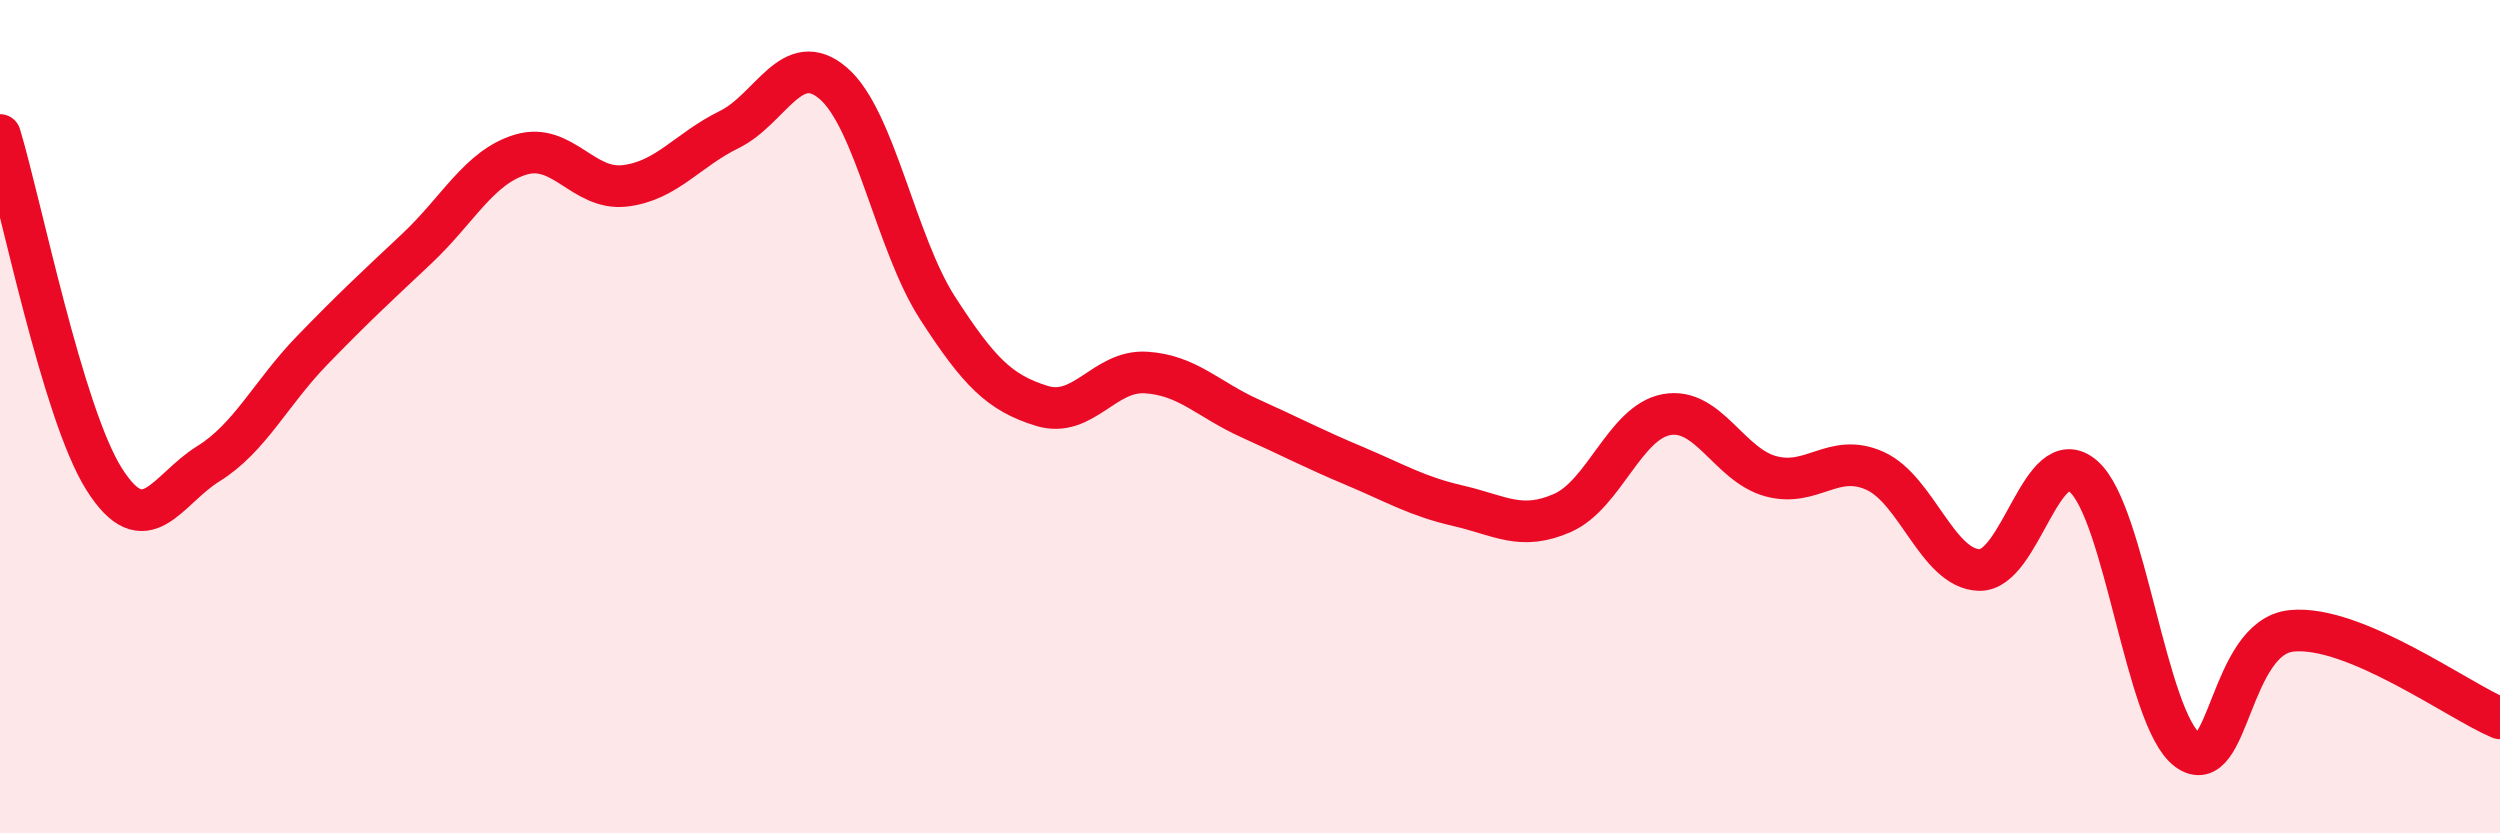
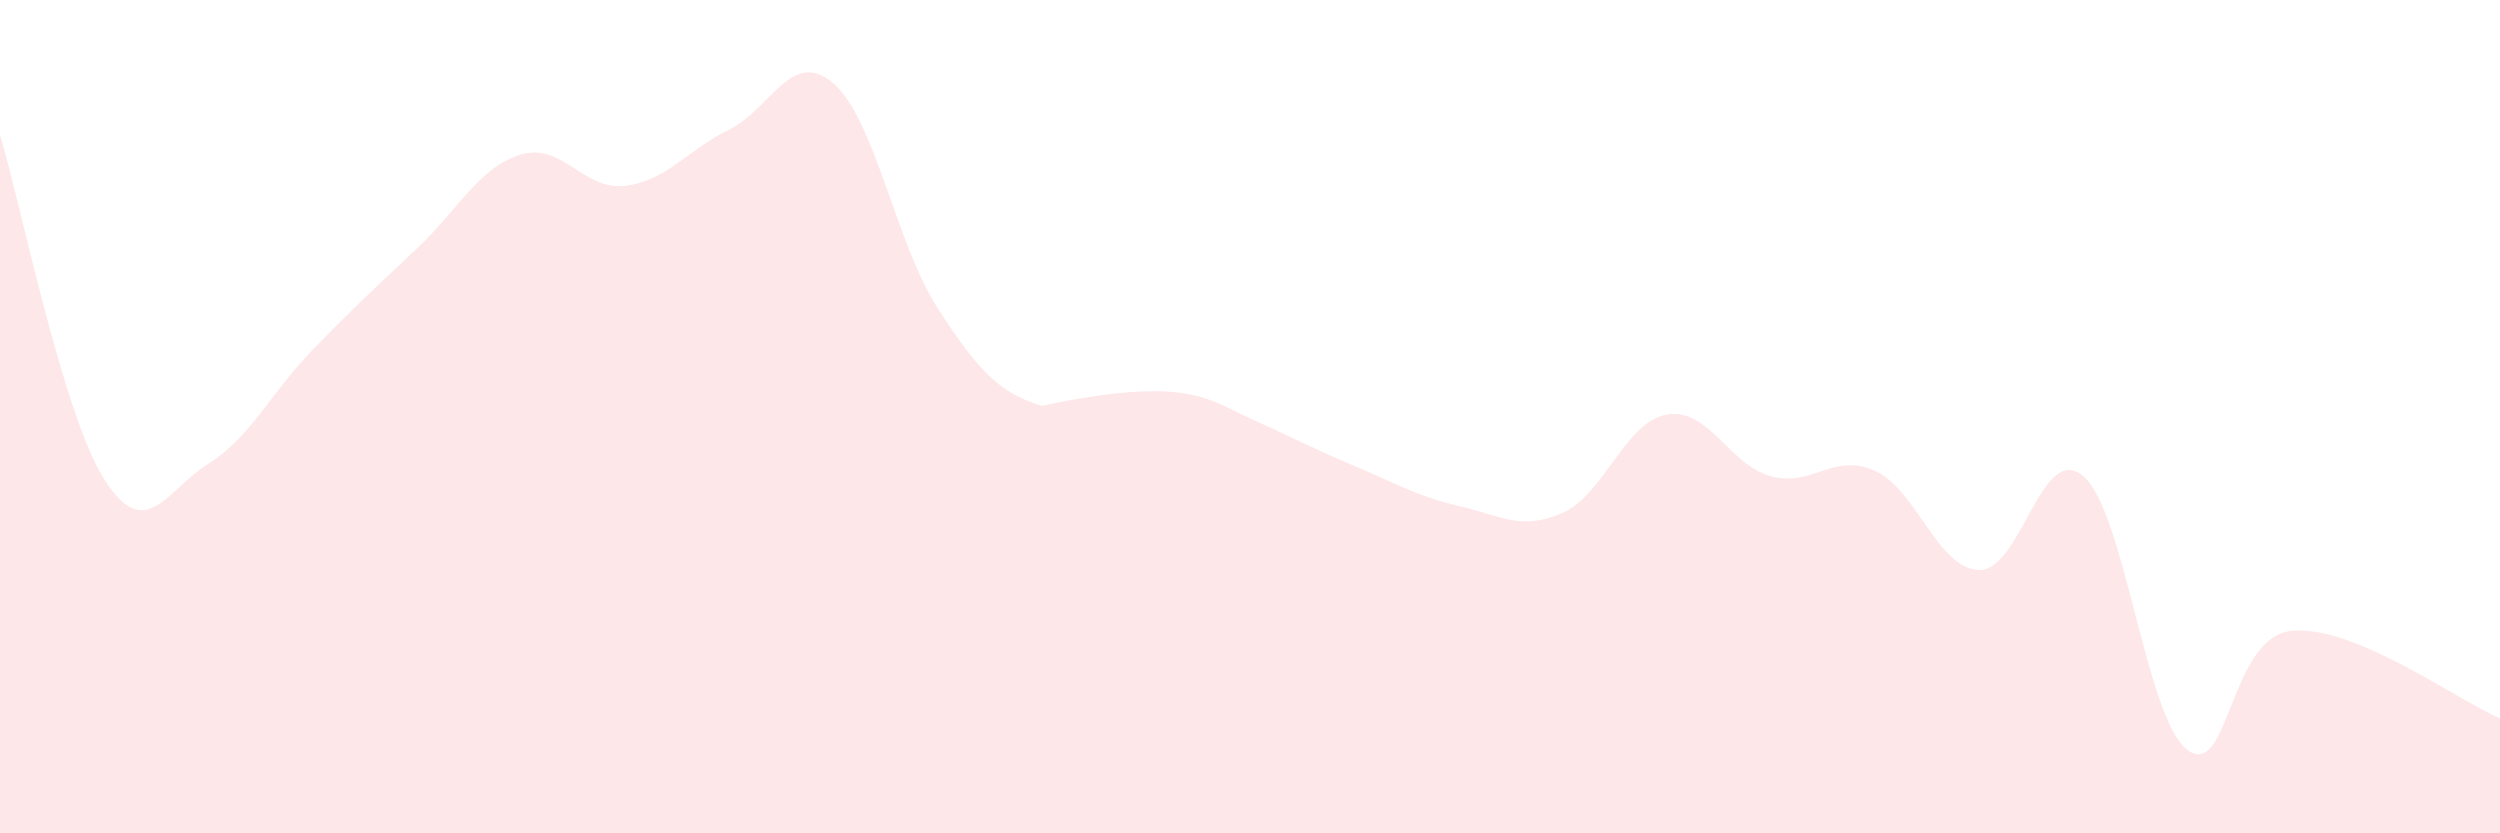
<svg xmlns="http://www.w3.org/2000/svg" width="60" height="20" viewBox="0 0 60 20">
-   <path d="M 0,3.24 C 0.5,4.89 1.5,9.92 2.5,11.5 C 3.5,13.08 4,11.75 5,11.13 C 6,10.51 6.5,9.43 7.5,8.4 C 8.5,7.37 9,6.91 10,5.97 C 11,5.03 11.5,4.01 12.5,3.71 C 13.5,3.41 14,4.58 15,4.46 C 16,4.34 16.5,3.6 17.5,3.11 C 18.5,2.62 19,1.14 20,2 C 21,2.86 21.5,5.84 22.5,7.39 C 23.5,8.94 24,9.43 25,9.74 C 26,10.05 26.5,8.88 27.5,8.94 C 28.5,9 29,9.59 30,10.04 C 31,10.49 31.5,10.76 32.5,11.18 C 33.5,11.6 34,11.91 35,12.14 C 36,12.37 36.5,12.75 37.5,12.31 C 38.5,11.87 39,10.13 40,9.95 C 41,9.77 41.5,11.16 42.5,11.43 C 43.5,11.7 44,10.85 45,11.3 C 46,11.75 46.5,13.65 47.5,13.68 C 48.5,13.71 49,10.57 50,11.43 C 51,12.29 51.5,17.26 52.5,18 C 53.5,18.74 53.5,15.29 55,15.14 C 56.5,14.99 59,16.82 60,17.24L60 20L0 20Z" fill="#EB0A25" opacity="0.1" stroke-linecap="round" stroke-linejoin="round" />
-   <path d="M 0,3.24 C 0.5,4.89 1.5,9.92 2.5,11.5 C 3.5,13.08 4,11.75 5,11.13 C 6,10.51 6.5,9.43 7.5,8.4 C 8.5,7.37 9,6.91 10,5.97 C 11,5.03 11.5,4.01 12.5,3.71 C 13.5,3.41 14,4.58 15,4.46 C 16,4.34 16.5,3.6 17.5,3.11 C 18.5,2.62 19,1.14 20,2 C 21,2.86 21.5,5.84 22.5,7.39 C 23.5,8.94 24,9.43 25,9.74 C 26,10.05 26.5,8.88 27.5,8.94 C 28.5,9 29,9.59 30,10.04 C 31,10.49 31.5,10.76 32.5,11.18 C 33.5,11.6 34,11.91 35,12.14 C 36,12.37 36.5,12.75 37.5,12.31 C 38.5,11.87 39,10.13 40,9.95 C 41,9.77 41.5,11.16 42.5,11.43 C 43.5,11.7 44,10.85 45,11.3 C 46,11.75 46.5,13.65 47.5,13.68 C 48.5,13.71 49,10.57 50,11.43 C 51,12.29 51.5,17.26 52.5,18 C 53.5,18.74 53.5,15.29 55,15.14 C 56.5,14.99 59,16.82 60,17.24" stroke="#EB0A25" stroke-width="1" fill="none" stroke-linecap="round" stroke-linejoin="round" />
+   <path d="M 0,3.24 C 0.5,4.89 1.5,9.92 2.5,11.5 C 3.5,13.08 4,11.75 5,11.13 C 6,10.51 6.5,9.43 7.5,8.4 C 8.5,7.37 9,6.91 10,5.97 C 11,5.03 11.5,4.01 12.5,3.71 C 13.5,3.41 14,4.58 15,4.46 C 16,4.34 16.5,3.6 17.5,3.11 C 18.5,2.62 19,1.14 20,2 C 21,2.86 21.5,5.84 22.5,7.39 C 23.5,8.94 24,9.43 25,9.74 C 28.5,9 29,9.59 30,10.04 C 31,10.49 31.5,10.76 32.5,11.18 C 33.5,11.6 34,11.91 35,12.14 C 36,12.37 36.5,12.75 37.5,12.31 C 38.5,11.87 39,10.13 40,9.95 C 41,9.77 41.5,11.16 42.5,11.43 C 43.5,11.7 44,10.85 45,11.3 C 46,11.75 46.5,13.65 47.5,13.68 C 48.5,13.71 49,10.57 50,11.43 C 51,12.29 51.5,17.26 52.5,18 C 53.5,18.74 53.5,15.29 55,15.14 C 56.5,14.99 59,16.82 60,17.24L60 20L0 20Z" fill="#EB0A25" opacity="0.1" stroke-linecap="round" stroke-linejoin="round" />
</svg>